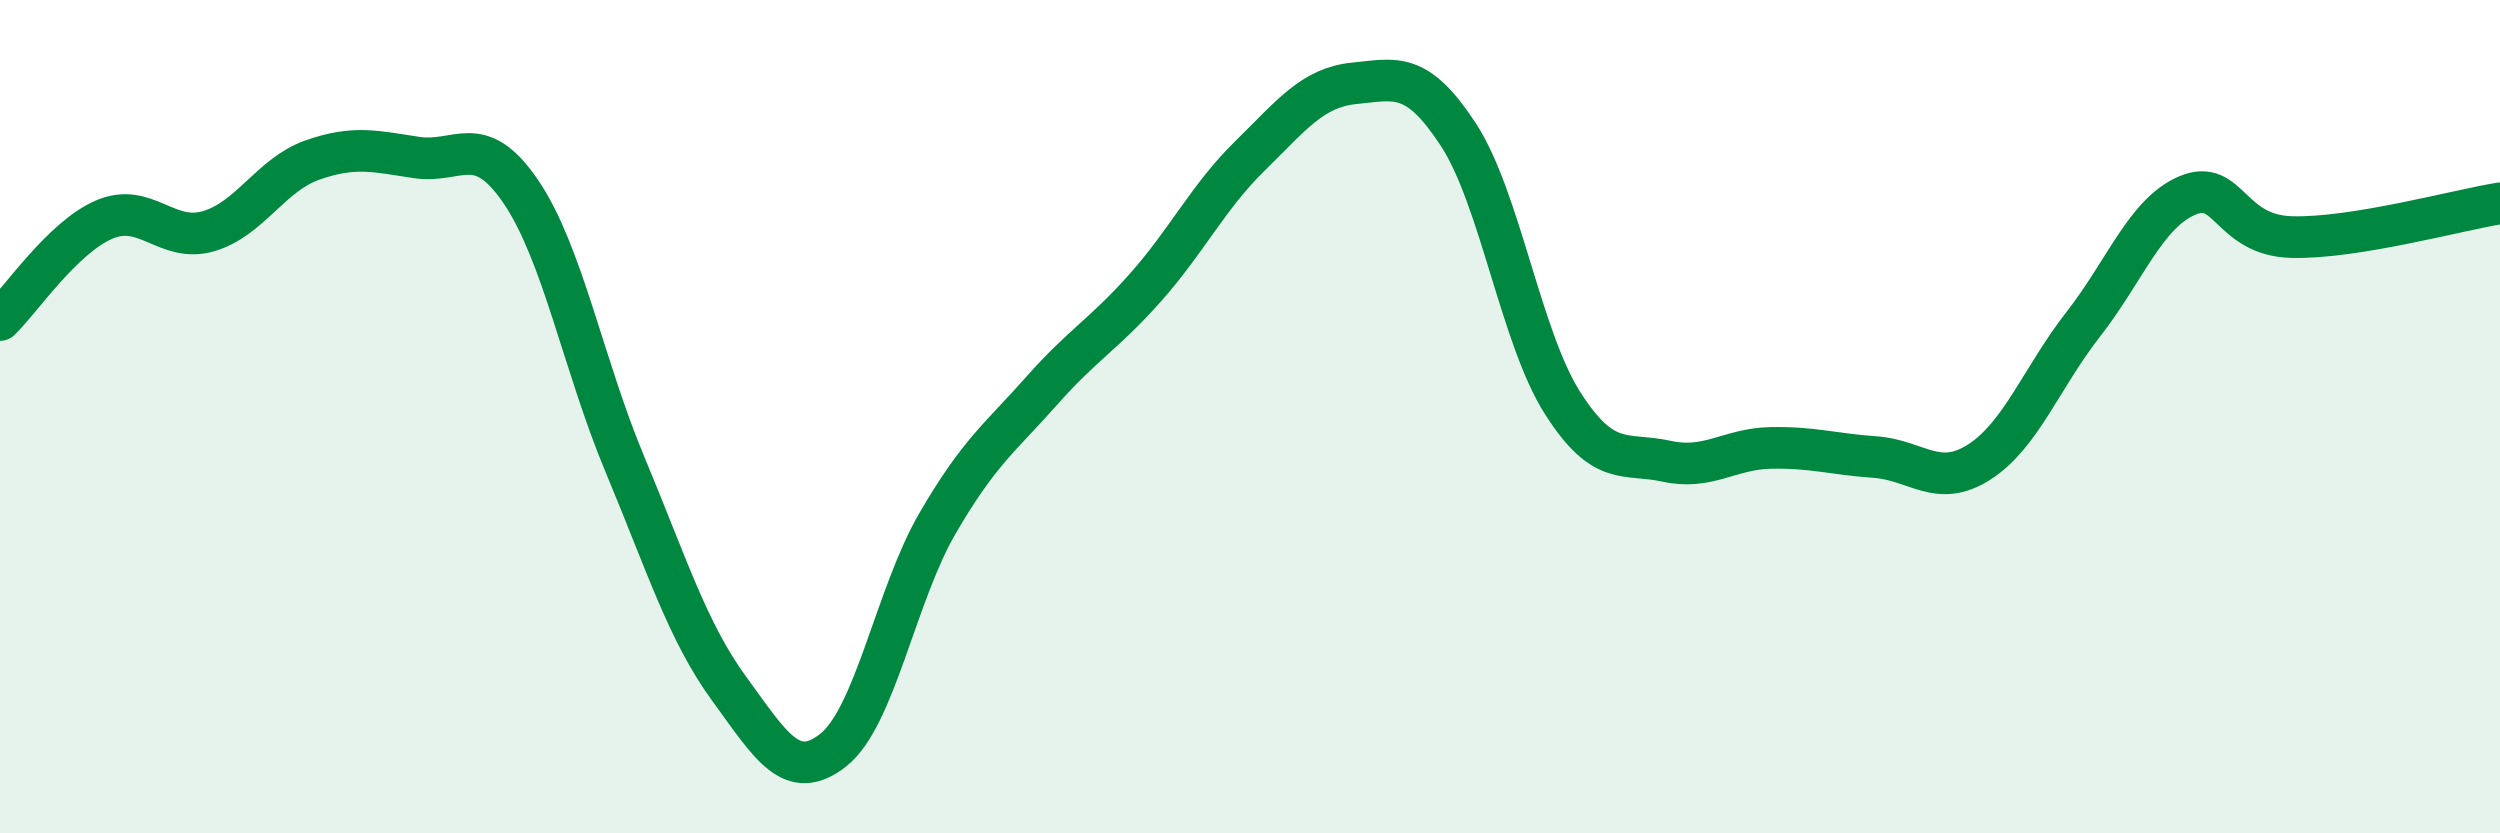
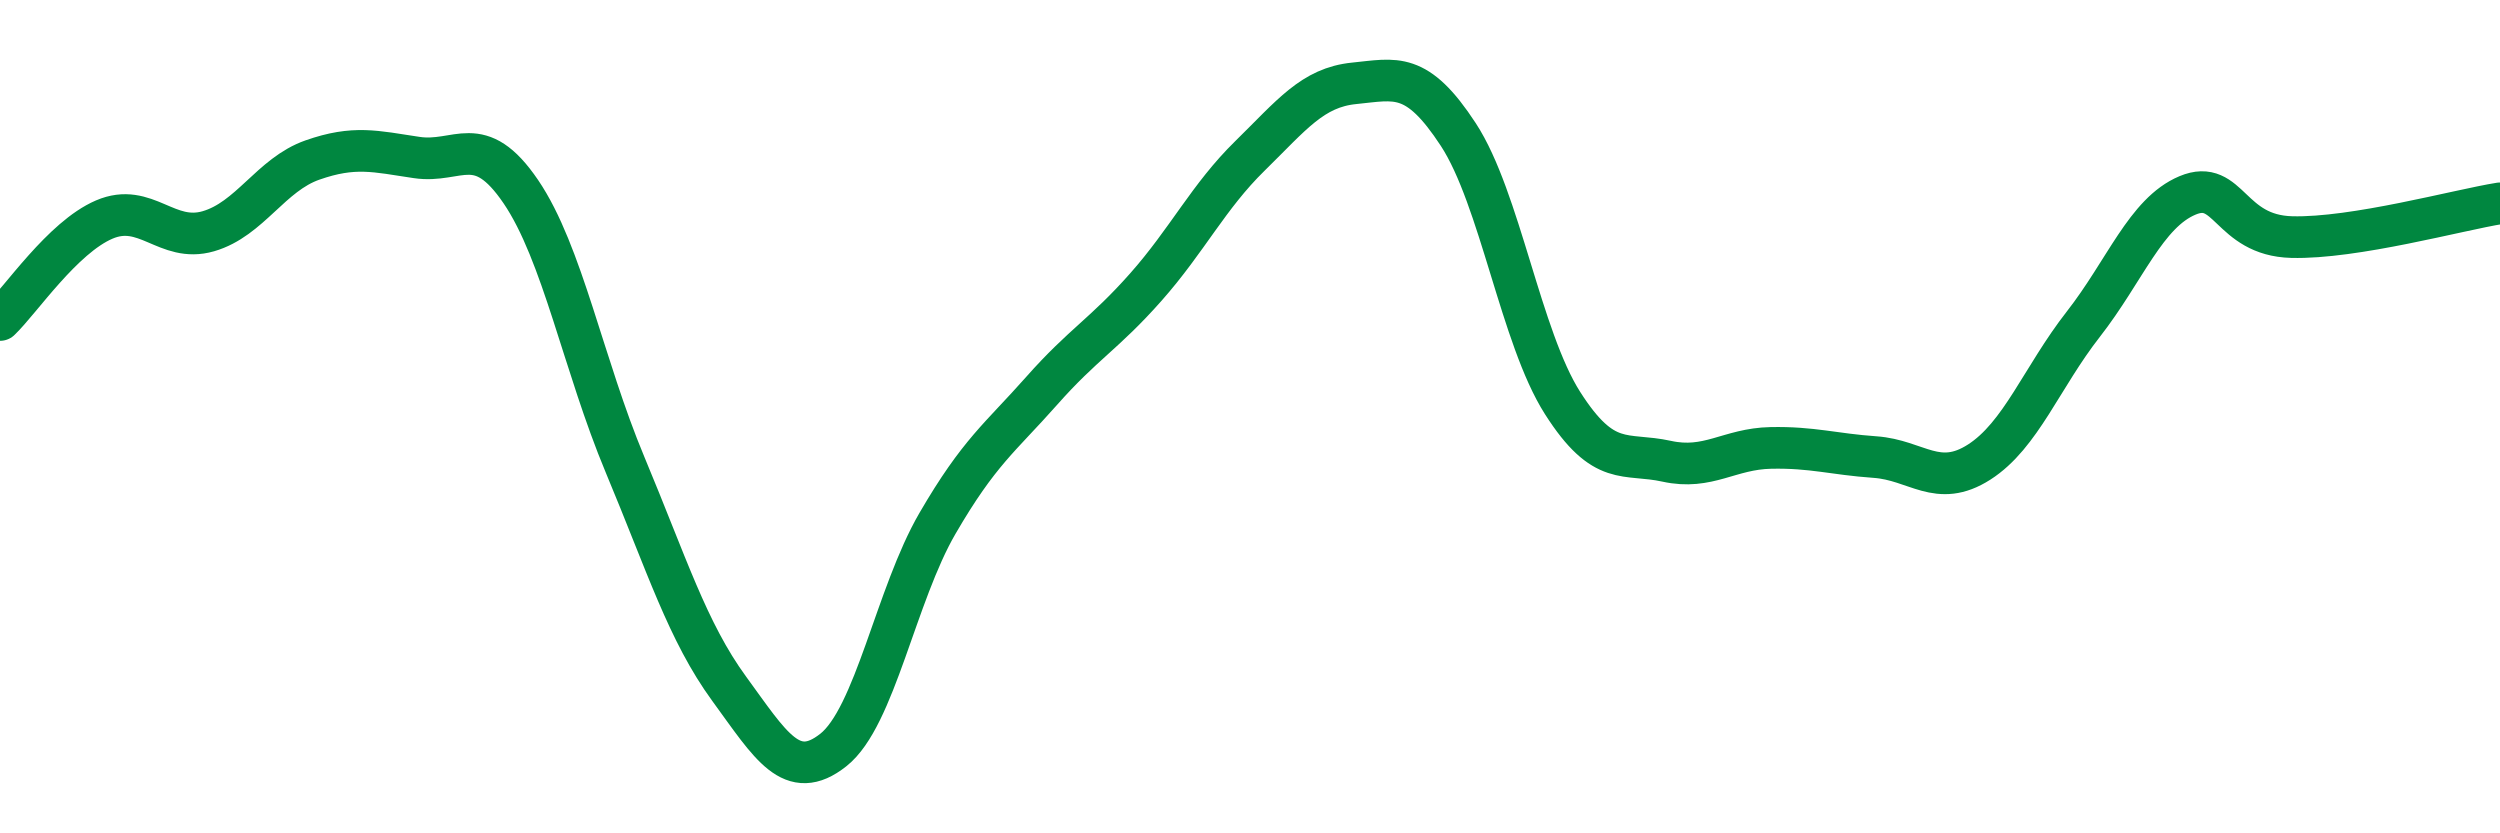
<svg xmlns="http://www.w3.org/2000/svg" width="60" height="20" viewBox="0 0 60 20">
-   <path d="M 0,7.68 C 0.5,7.2 1.5,5.7 2.5,5.27 C 3.5,4.84 4,5.84 5,5.55 C 6,5.26 6.5,4.19 7.5,3.84 C 8.5,3.49 9,3.63 10,3.78 C 11,3.93 11.5,3.13 12.5,4.6 C 13.5,6.07 14,8.76 15,11.15 C 16,13.54 16.5,15.16 17.5,16.53 C 18.5,17.9 19,18.79 20,18 C 21,17.21 21.5,14.28 22.5,12.56 C 23.5,10.84 24,10.51 25,9.38 C 26,8.25 26.5,8.02 27.5,6.89 C 28.5,5.76 29,4.72 30,3.74 C 31,2.76 31.5,2.1 32.5,2 C 33.5,1.9 34,1.7 35,3.23 C 36,4.76 36.5,8.1 37.5,9.67 C 38.5,11.24 39,10.85 40,11.07 C 41,11.29 41.5,10.77 42.5,10.75 C 43.5,10.73 44,10.9 45,10.97 C 46,11.04 46.5,11.73 47.5,11.09 C 48.5,10.45 49,9.06 50,7.78 C 51,6.5 51.5,5.11 52.5,4.69 C 53.5,4.27 53.5,5.65 55,5.69 C 56.5,5.73 59,5.04 60,4.88L60 20L0 20Z" fill="#008740" opacity="0.1" stroke-linecap="round" stroke-linejoin="round" />
  <path d="M 0,7.68 C 0.5,7.2 1.5,5.7 2.5,5.27 C 3.5,4.84 4,5.84 5,5.55 C 6,5.26 6.5,4.19 7.5,3.84 C 8.5,3.49 9,3.63 10,3.78 C 11,3.93 11.5,3.13 12.5,4.6 C 13.5,6.07 14,8.76 15,11.15 C 16,13.54 16.5,15.16 17.5,16.53 C 18.5,17.9 19,18.79 20,18 C 21,17.21 21.5,14.28 22.5,12.56 C 23.5,10.84 24,10.51 25,9.38 C 26,8.25 26.5,8.02 27.5,6.89 C 28.5,5.76 29,4.72 30,3.74 C 31,2.76 31.5,2.1 32.5,2 C 33.5,1.9 34,1.7 35,3.23 C 36,4.76 36.5,8.1 37.5,9.67 C 38.5,11.24 39,10.85 40,11.07 C 41,11.29 41.5,10.77 42.5,10.75 C 43.5,10.73 44,10.9 45,10.97 C 46,11.04 46.5,11.73 47.5,11.09 C 48.5,10.45 49,9.06 50,7.78 C 51,6.5 51.5,5.11 52.5,4.69 C 53.5,4.27 53.5,5.65 55,5.69 C 56.5,5.73 59,5.04 60,4.88" stroke="#008740" stroke-width="1" fill="none" stroke-linecap="round" stroke-linejoin="round" />
</svg>